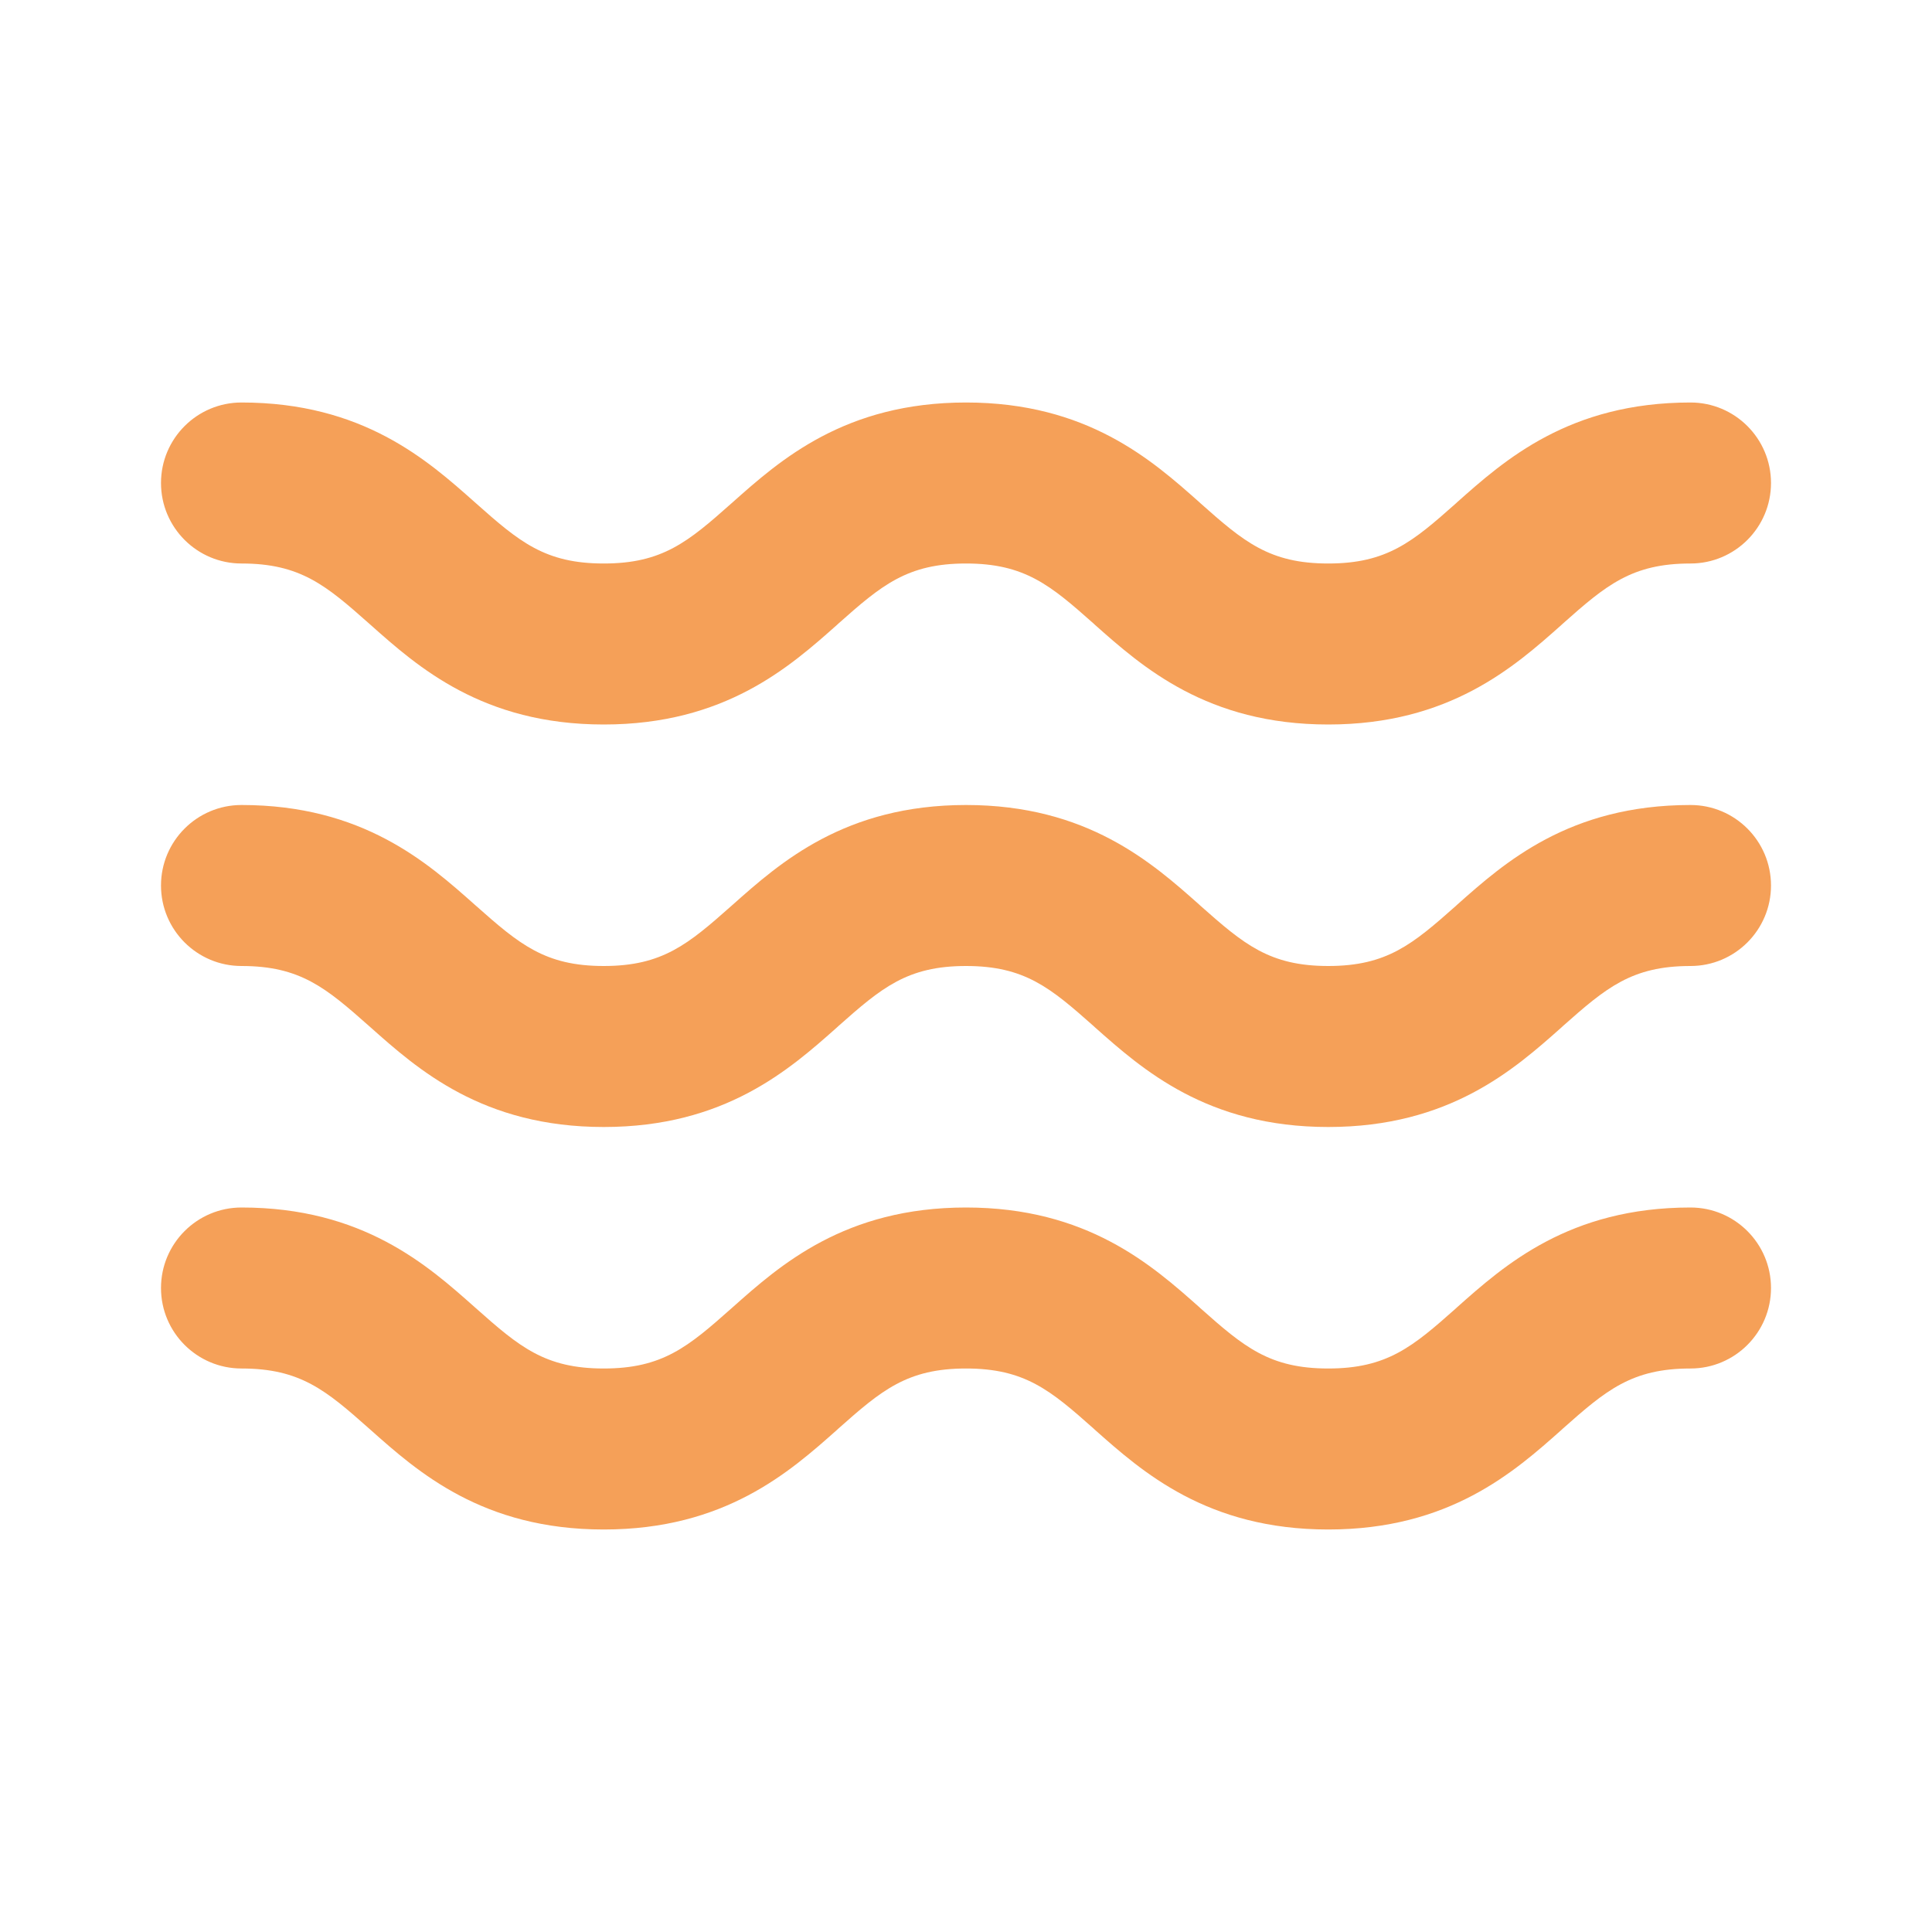
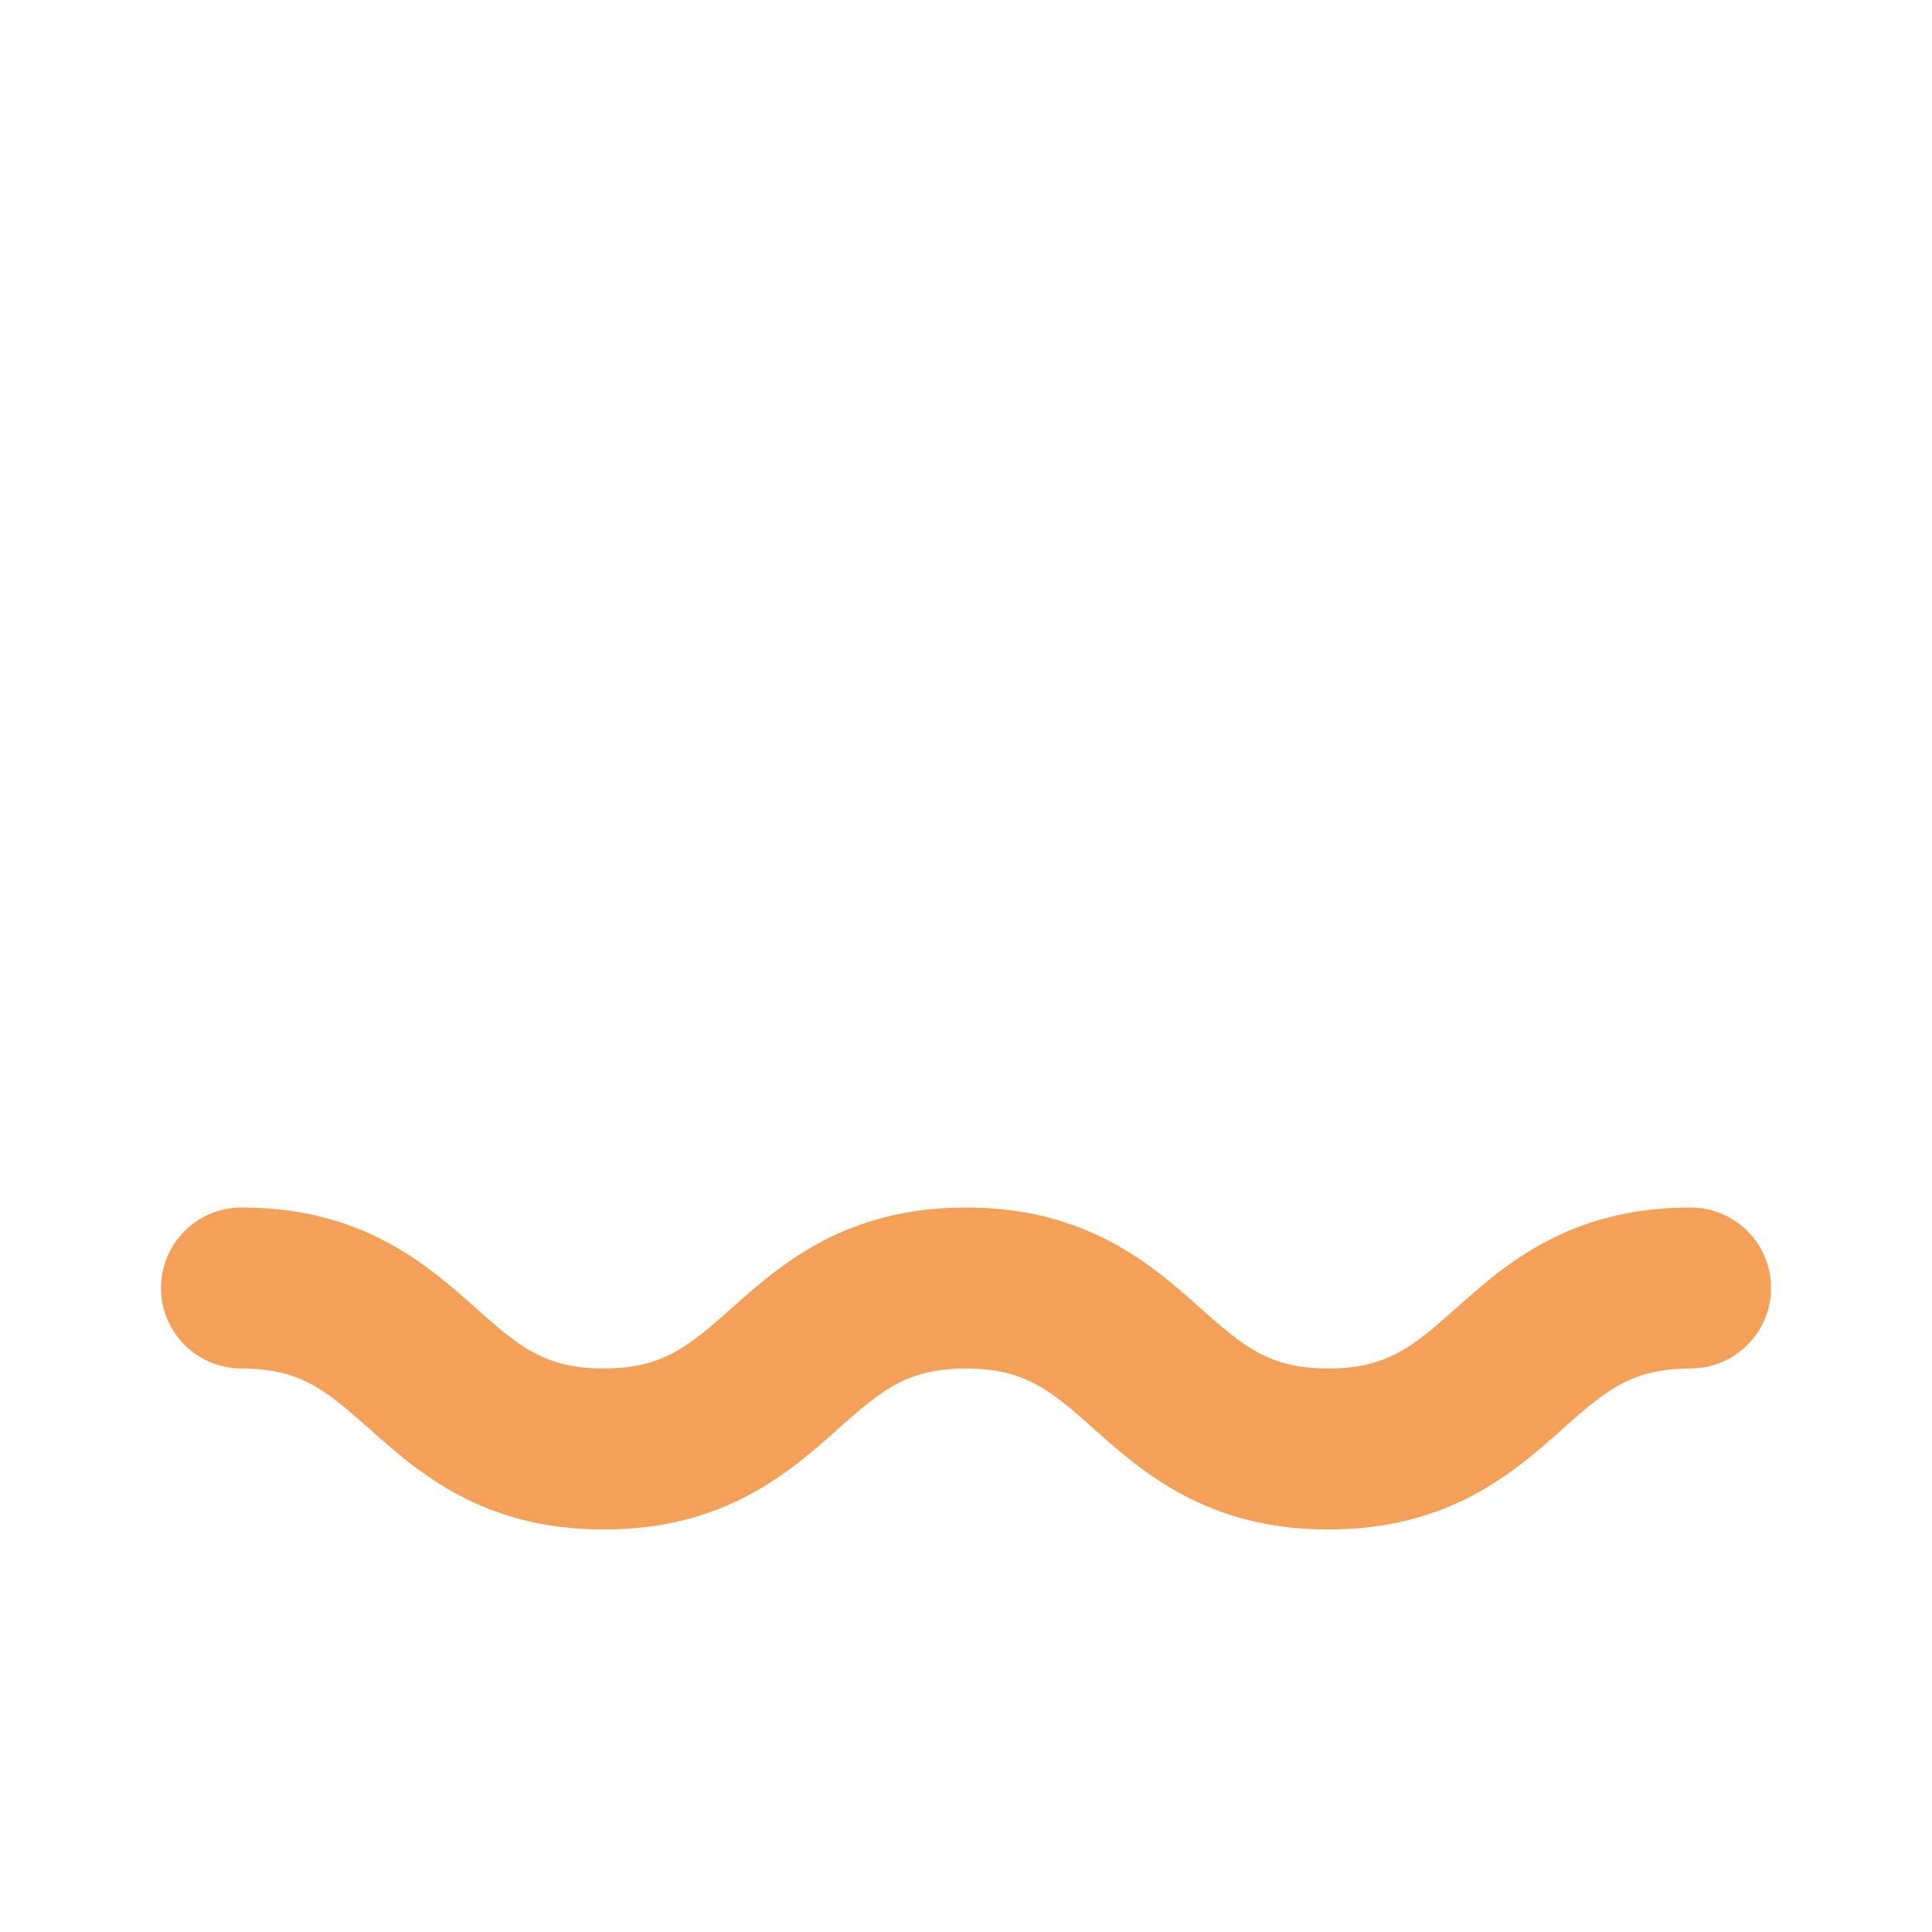
<svg xmlns="http://www.w3.org/2000/svg" width="24" height="24" viewBox="0 0 24 24" fill="none">
-   <path d="M2 6C2 5.448 2.448 5 3 5C4.506 5 5.31 5.716 5.897 6.238L5.914 6.253C6.451 6.73 6.77 7 7.5 7C8.23 7 8.549 6.73 9.086 6.253L9.103 6.238C9.69 5.716 10.495 5 12 5C13.505 5 14.31 5.716 14.898 6.238L14.914 6.253C15.451 6.73 15.77 7 16.5 7C17.23 7 17.549 6.73 18.086 6.253L18.102 6.238C18.689 5.716 19.494 5 21 5C21.552 5 22 5.448 22 6C22 6.552 21.552 7 21 7C20.27 7 19.951 7.27 19.414 7.747L19.398 7.762C18.811 8.284 18.006 9 16.5 9C14.995 9 14.19 8.284 13.602 7.762L13.586 7.747C13.049 7.27 12.73 7 12 7C11.27 7 10.951 7.27 10.414 7.747L10.398 7.762C9.81 8.284 9.006 9 7.5 9C5.994 9 5.19 8.284 4.603 7.762L4.586 7.747C4.049 7.27 3.73 7 3 7C2.448 7 2 6.552 2 6Z" fill="#F5A058" />
-   <path d="M3 10C2.448 10 2 10.448 2 11C2 11.552 2.448 12 3 12C3.73 12 4.049 12.271 4.586 12.747L4.603 12.762C5.19 13.284 5.994 14 7.5 14C9.006 14 9.81 13.284 10.398 12.762L10.414 12.747C10.951 12.271 11.27 12 12 12C12.73 12 13.049 12.271 13.586 12.747L13.602 12.762C14.19 13.284 14.995 14 16.5 14C18.006 14 18.811 13.284 19.398 12.762L19.414 12.747C19.951 12.271 20.27 12 21 12C21.552 12 22 11.552 22 11C22 10.448 21.552 10 21 10C19.494 10 18.689 10.716 18.102 11.238L18.086 11.253C17.549 11.729 17.23 12 16.5 12C15.77 12 15.451 11.729 14.914 11.253L14.898 11.238C14.31 10.716 13.505 10 12 10C10.495 10 9.69 10.716 9.103 11.238L9.086 11.253C8.549 11.729 8.23 12 7.5 12C6.77 12 6.451 11.729 5.914 11.253L5.897 11.238C5.31 10.716 4.506 10 3 10Z" fill="#F5A058" />
  <path d="M3 15C2.448 15 2 15.448 2 16C2 16.552 2.448 17 3 17C3.73 17 4.049 17.27 4.586 17.747L4.603 17.762C5.19 18.284 5.994 19 7.5 19C9.006 19 9.81 18.284 10.398 17.762L10.414 17.747C10.951 17.27 11.27 17 12 17C12.73 17 13.049 17.27 13.586 17.747L13.602 17.762C14.19 18.284 14.995 19 16.5 19C18.006 19 18.811 18.284 19.398 17.762L19.414 17.747C19.951 17.27 20.27 17 21 17C21.552 17 22 16.552 22 16C22 15.448 21.552 15 21 15C19.494 15 18.689 15.716 18.102 16.238L18.086 16.253C17.549 16.73 17.23 17 16.5 17C15.77 17 15.451 16.73 14.914 16.253L14.898 16.238C14.31 15.716 13.505 15 12 15C10.495 15 9.69 15.716 9.103 16.238L9.086 16.253C8.549 16.73 8.23 17 7.5 17C6.77 17 6.451 16.73 5.914 16.253L5.897 16.238C5.31 15.716 4.506 15 3 15Z" fill="#F5A058" />
</svg>